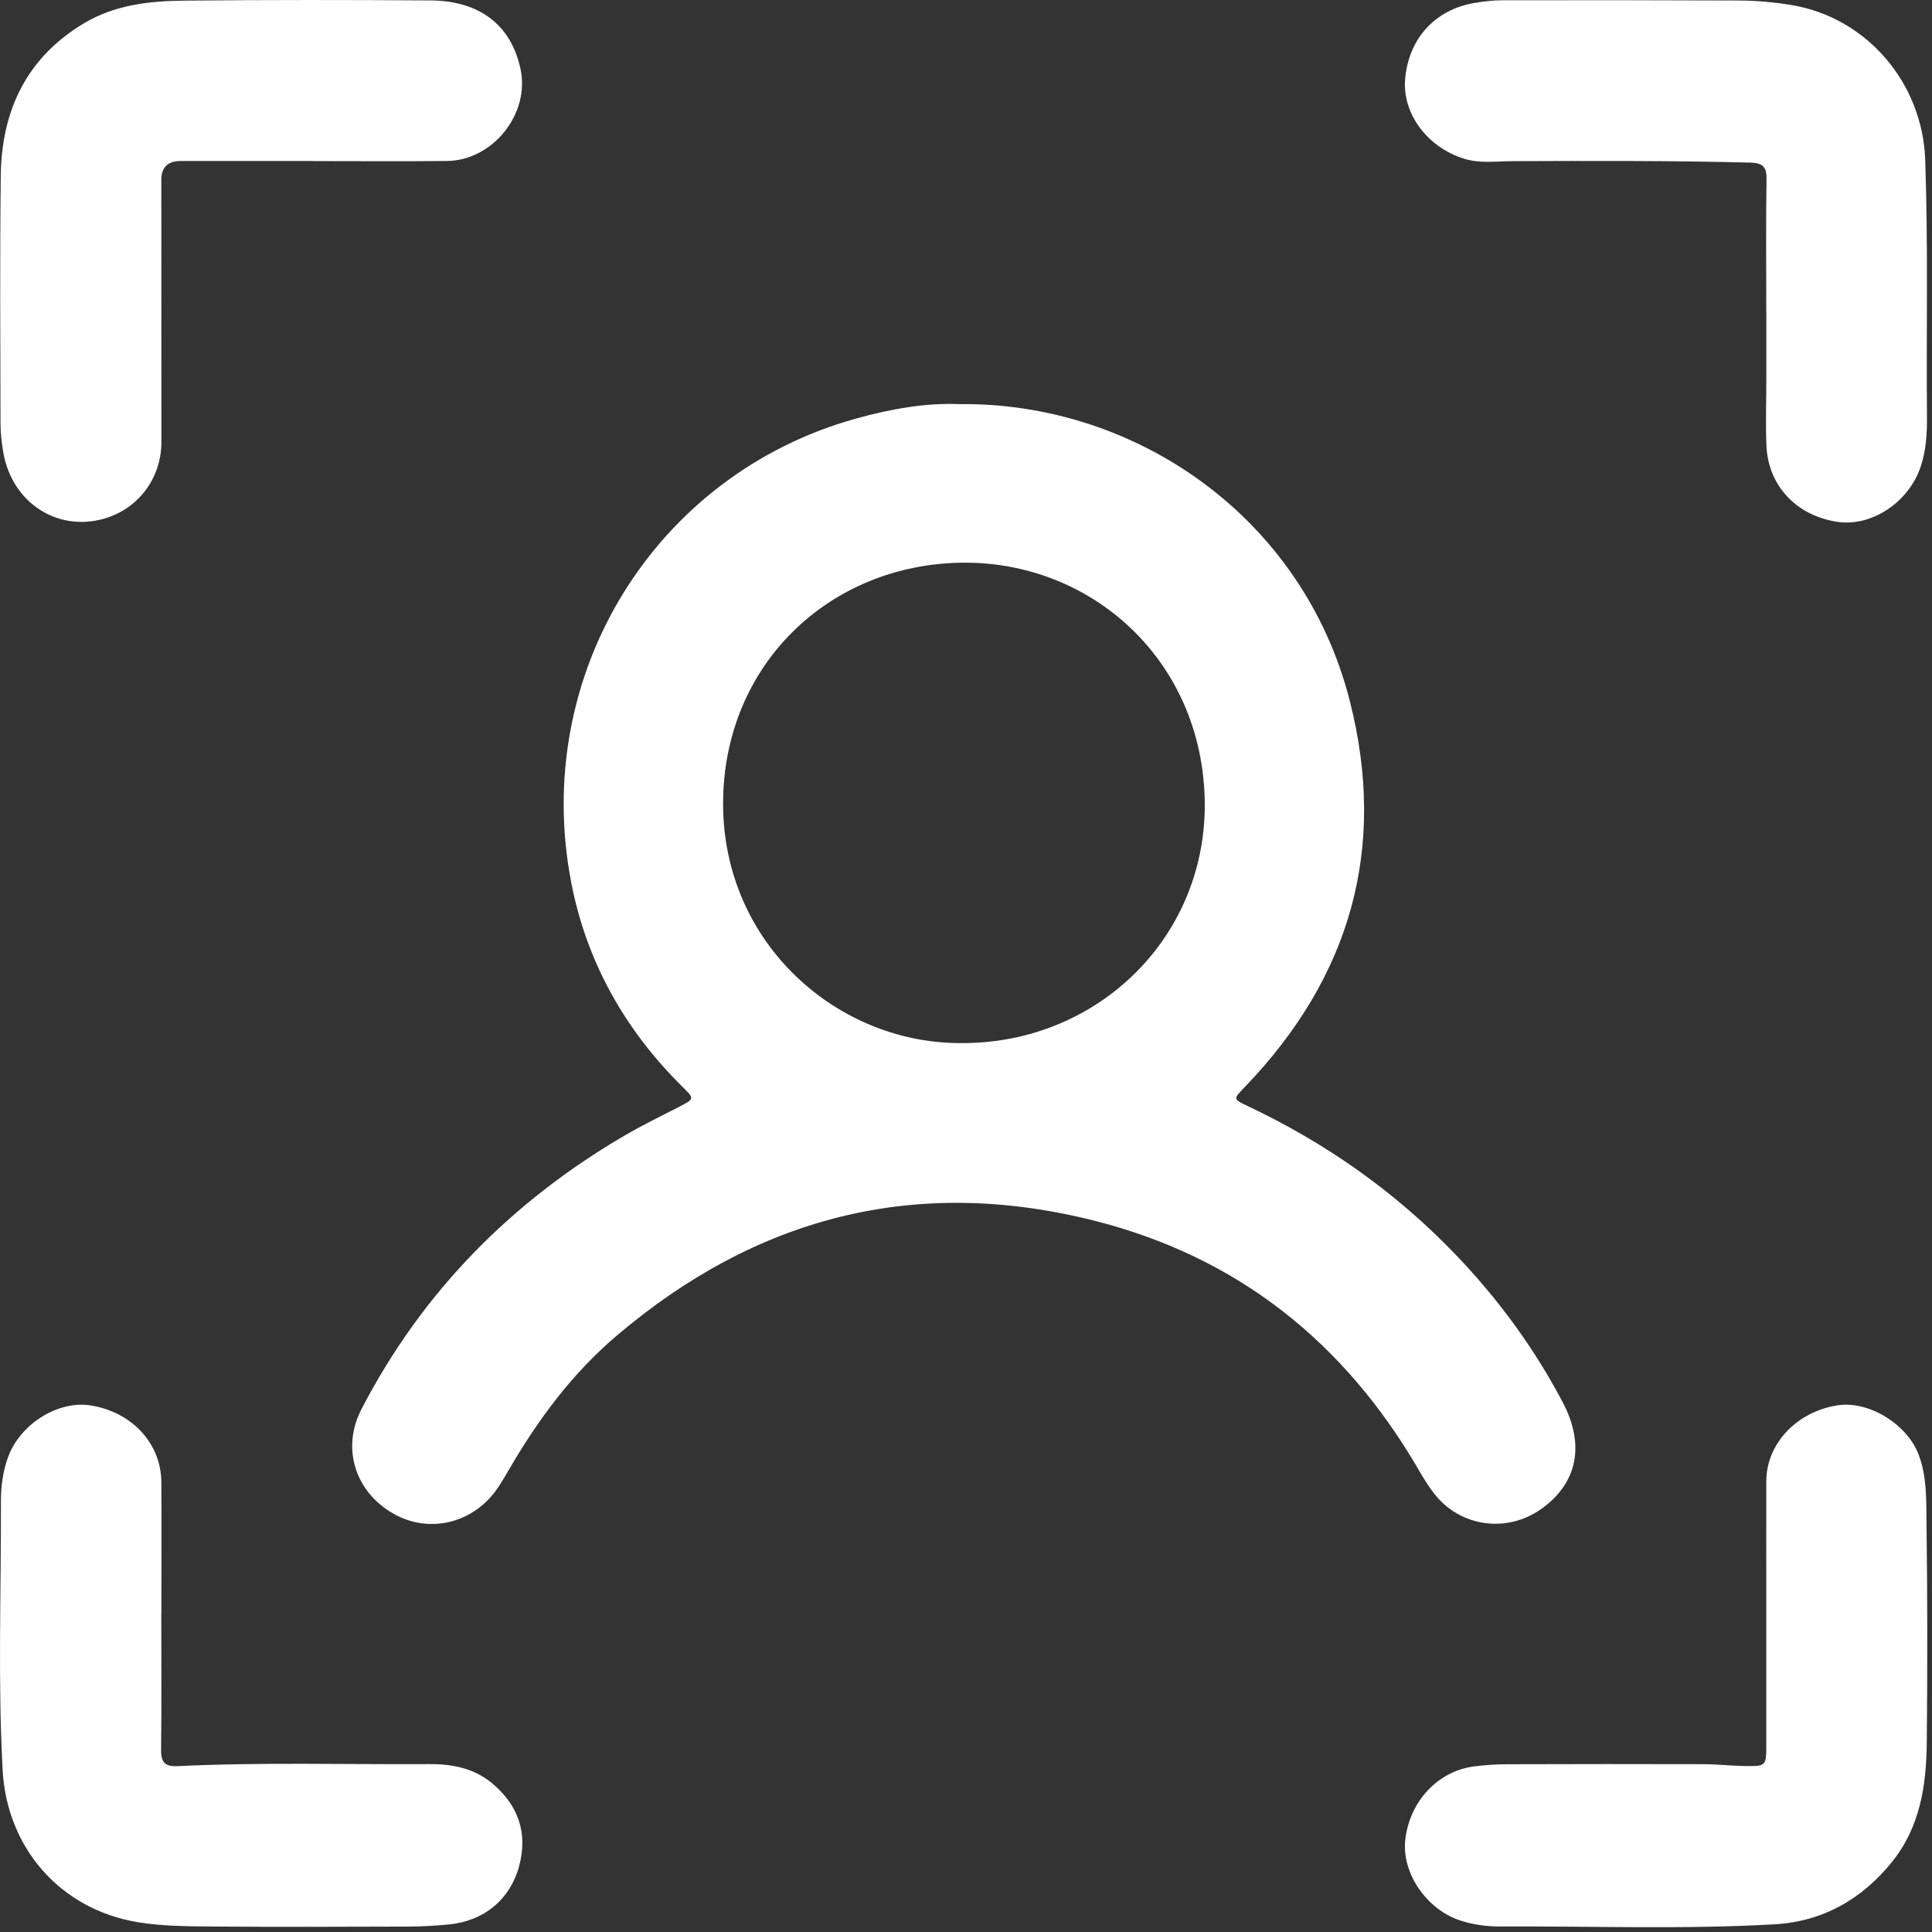
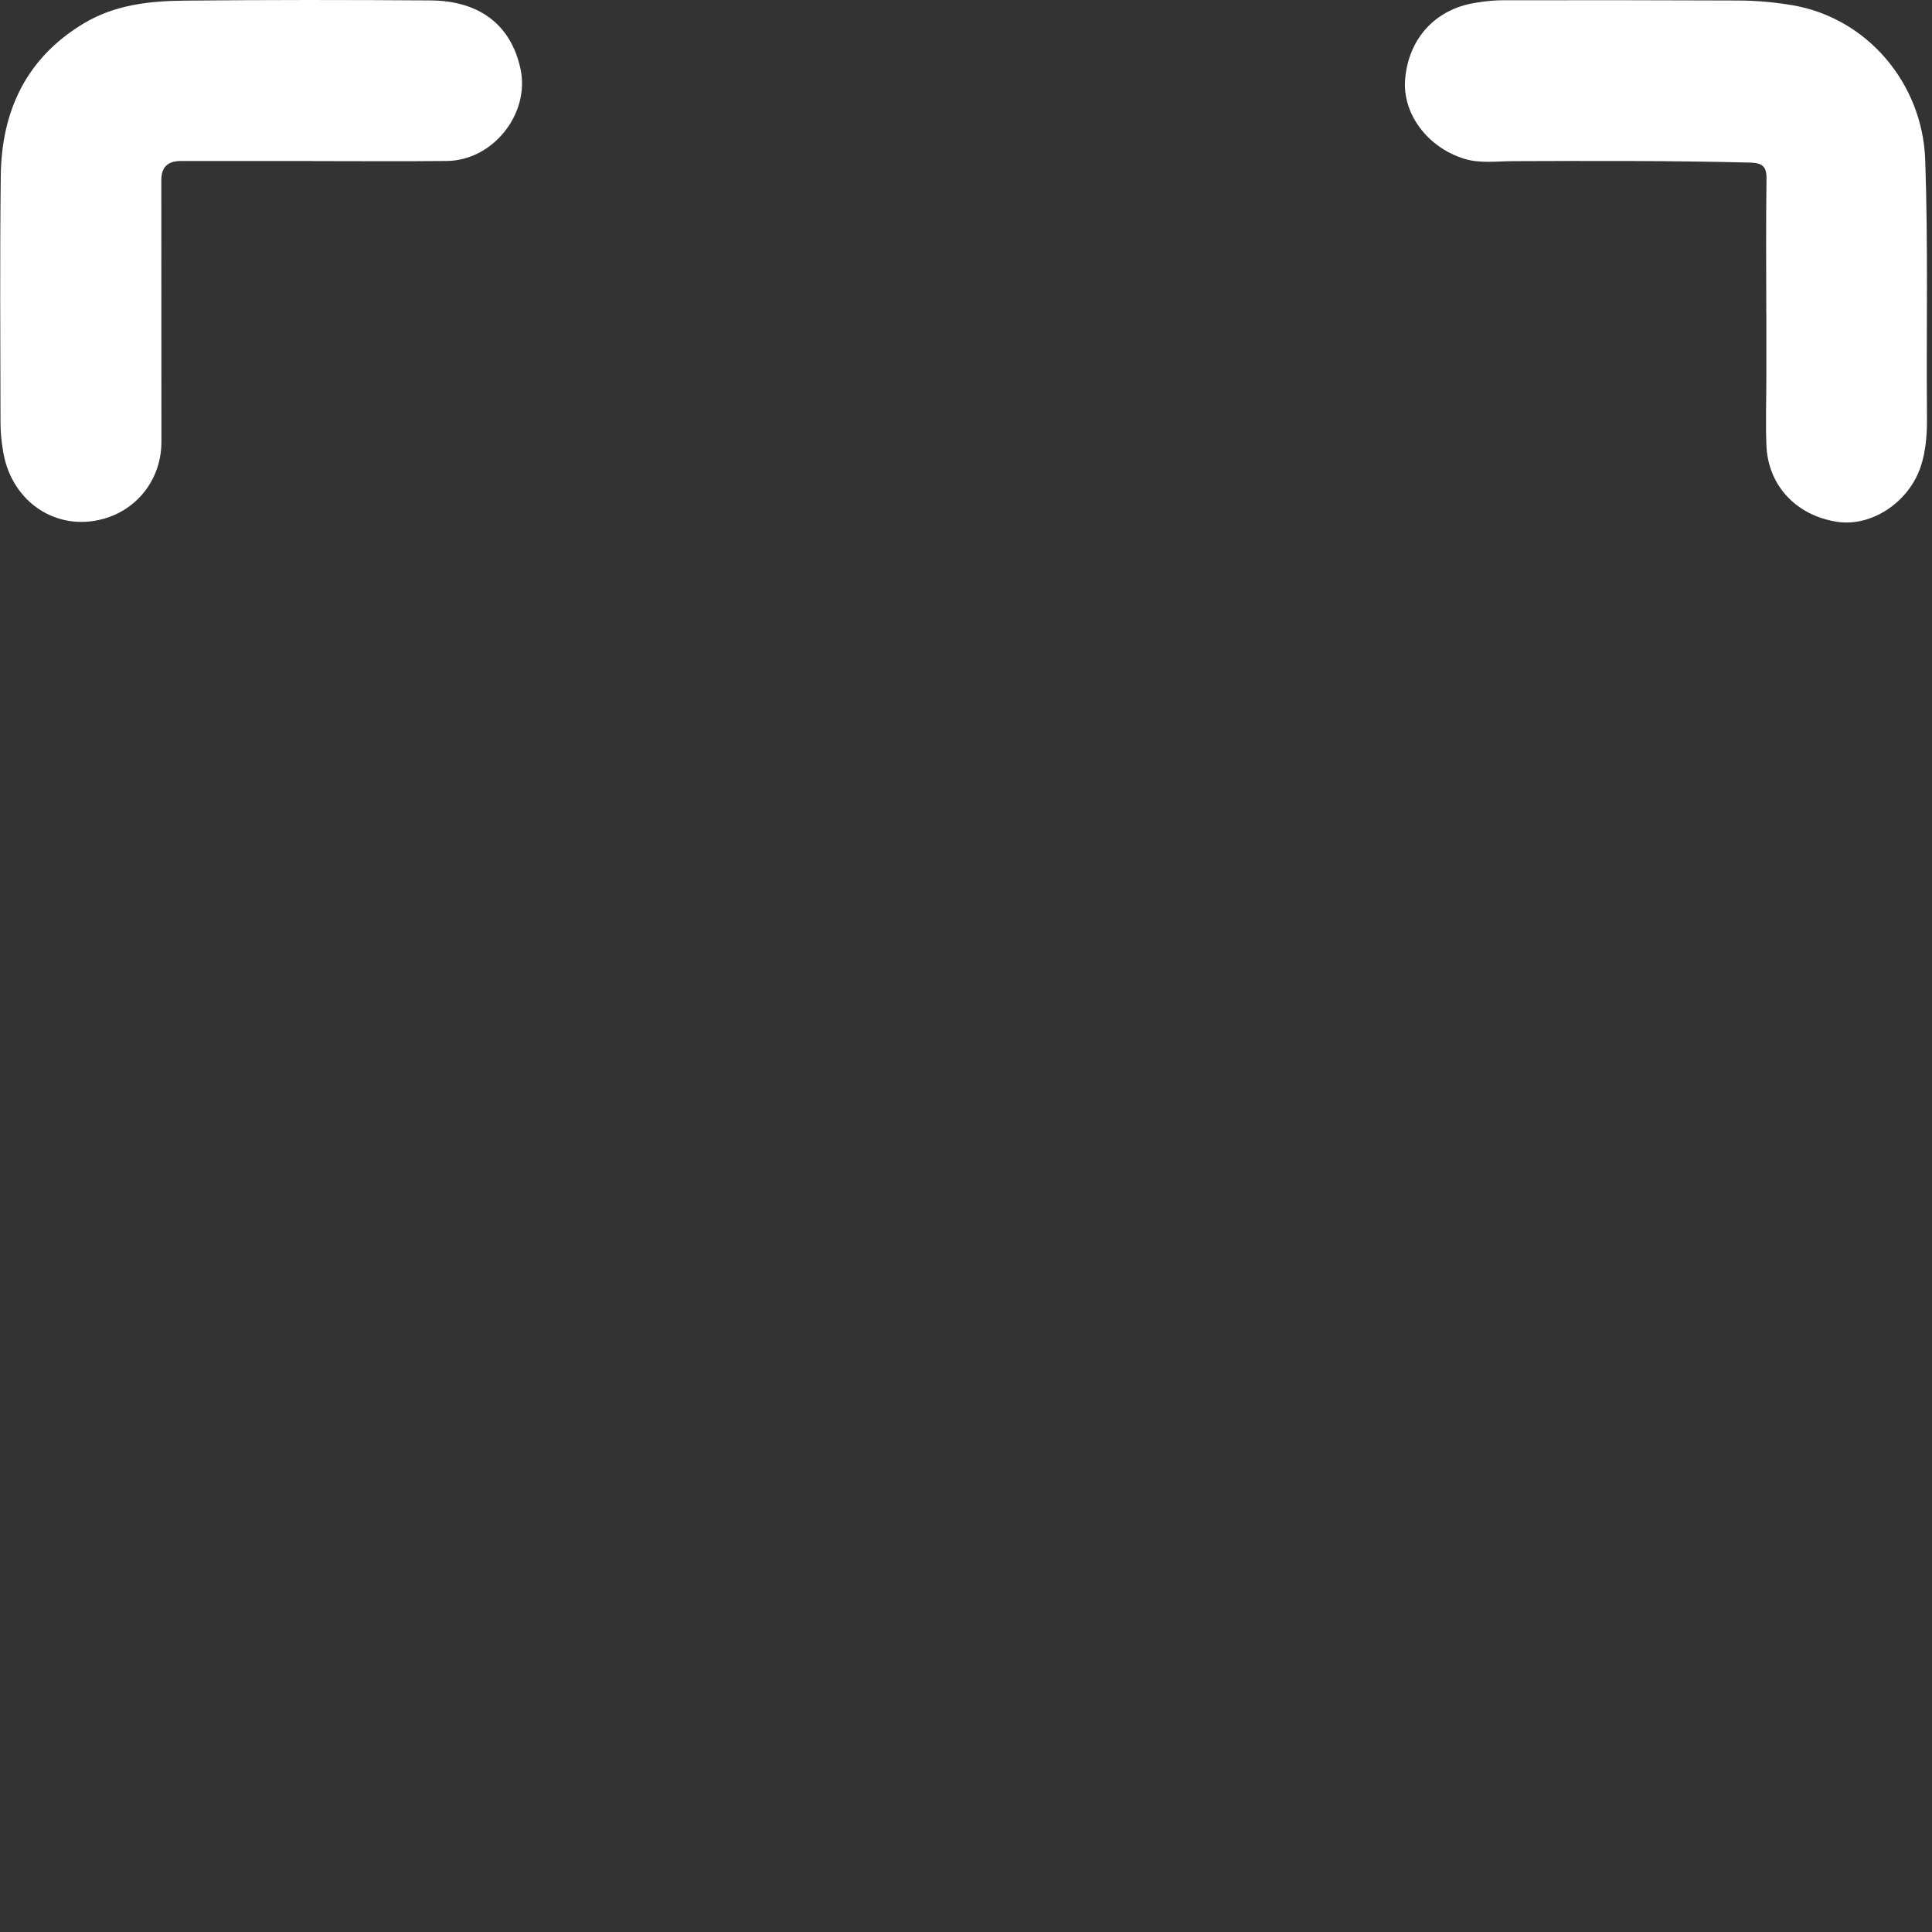
<svg xmlns="http://www.w3.org/2000/svg" width="58" height="58" viewBox="0 0 58 58" fill="none">
  <rect x="0" y="0" width="58" height="58" fill="#333333" stroke="none" />
-   <path d="M28.787 12.132C34.077 12.066 39.112 15.51 40.521 21.039C41.652 25.474 40.537 29.345 37.369 32.633C37.025 32.99 37.009 32.993 37.458 33.205C39.802 34.312 41.89 35.781 43.685 37.65C44.965 38.982 46.054 40.462 46.915 42.099C47.596 43.395 47.347 44.541 46.259 45.307C45.222 46.038 43.821 45.834 43.048 44.831C42.883 44.618 42.741 44.385 42.605 44.152C40.375 40.302 37.156 37.725 32.82 36.638C27.462 35.295 22.706 36.539 18.519 40.093C17.188 41.223 16.163 42.601 15.29 44.101C15.182 44.286 15.074 44.471 14.956 44.649C14.242 45.726 12.891 46.064 11.802 45.437C10.662 44.783 10.245 43.476 10.85 42.307C12.669 38.795 15.337 36.09 18.738 34.097C19.279 33.78 19.844 33.508 20.401 33.22C20.851 32.986 20.855 32.989 20.477 32.615C18.756 30.913 17.611 28.873 17.152 26.51C15.935 20.252 19.661 14.241 25.7 12.565C26.753 12.273 27.81 12.09 28.785 12.132H28.787ZM28.926 31.314C33.009 31.3 36.267 28.075 36.166 23.986C36.06 19.781 32.751 16.868 28.927 16.892C24.894 16.919 21.708 19.968 21.708 24.127C21.708 28.363 25.197 31.372 28.926 31.313V31.314Z" fill="white" />
-   <path d="M4.842 48.428C4.842 49.796 4.852 51.166 4.836 52.534C4.831 52.909 4.958 53.038 5.33 53.021C7.852 52.9 10.375 52.974 12.897 52.96C13.583 52.956 14.237 53.085 14.777 53.538C15.56 54.194 15.853 55.03 15.584 56.024C15.313 57.025 14.535 57.665 13.491 57.772C13.081 57.813 12.666 57.836 12.254 57.837C10.259 57.844 8.263 57.851 6.267 57.835C5.557 57.828 4.836 57.821 4.139 57.706C1.816 57.323 0.206 55.482 0.079 53.139C-0.067 50.447 0.036 47.753 0.028 45.06C0.028 44.621 0.086 44.181 0.237 43.757C0.594 42.76 1.73 42.036 2.72 42.192C3.957 42.387 4.836 43.331 4.844 44.493C4.851 45.804 4.845 47.116 4.845 48.427H4.844L4.842 48.428Z" fill="white" />
-   <path d="M53.026 48.437C53.026 47.112 53.022 45.786 53.026 44.461C53.03 43.348 53.924 42.395 55.14 42.192C56.081 42.034 57.247 42.742 57.599 43.669C57.849 44.325 57.826 45.018 57.835 45.695C57.863 47.904 57.866 50.113 57.843 52.322C57.83 53.605 57.641 54.857 56.794 55.903C55.888 57.022 54.719 57.685 53.277 57.769C50.544 57.926 47.806 57.82 45.071 57.835C44.649 57.837 44.221 57.785 43.81 57.645C42.813 57.304 42.079 56.223 42.187 55.236C42.314 54.073 43.178 53.154 44.281 53.025C44.606 52.986 44.934 52.964 45.261 52.964C47.214 52.957 49.167 52.957 51.119 52.962C51.531 52.962 51.943 53.009 52.357 53.017C53.025 53.028 53.025 53.022 53.025 52.373C53.025 51.062 53.025 49.751 53.025 48.44L53.026 48.437Z" fill="white" />
  <path d="M53.025 9.393C53.025 8.052 53.012 6.713 53.032 5.373C53.039 4.99 52.901 4.892 52.538 4.881C50.159 4.821 47.78 4.829 45.4 4.838C44.917 4.84 44.434 4.913 43.959 4.767C42.852 4.426 42.097 3.412 42.183 2.379C42.285 1.156 43.088 0.276 44.292 0.084C44.558 0.041 44.829 0.008 45.099 0.008C47.465 0.004 49.831 0.005 52.196 0.015C52.736 0.018 53.276 0.066 53.811 0.157C56.059 0.541 57.715 2.505 57.796 4.795C57.887 7.374 57.826 9.953 57.849 12.531C57.853 13.029 57.821 13.528 57.661 14.008C57.304 15.08 56.184 15.821 55.157 15.666C53.926 15.481 53.074 14.576 53.029 13.367C53.003 12.699 53.026 12.028 53.027 11.359C53.027 10.704 53.027 10.048 53.027 9.393H53.025Z" fill="white" />
  <path d="M9.394 4.834C8.069 4.834 6.743 4.834 5.418 4.834C5.036 4.834 4.844 5.022 4.843 5.397C4.843 8.019 4.846 10.643 4.846 13.265C4.846 14.363 4.144 15.289 3.103 15.577C1.709 15.963 0.372 15.088 0.103 13.607C0.05 13.314 0.017 13.012 0.015 12.716C0.01 10.236 -0.006 7.756 0.023 5.276C0.046 3.323 0.794 1.732 2.522 0.698C3.449 0.144 4.487 0.029 5.531 0.019C7.995 -0.006 10.461 -0.004 12.928 0.013C14.41 0.023 15.348 0.762 15.627 2.074C15.912 3.418 14.798 4.819 13.413 4.833C12.073 4.847 10.734 4.836 9.394 4.836V4.834Z" fill="white" />
</svg>